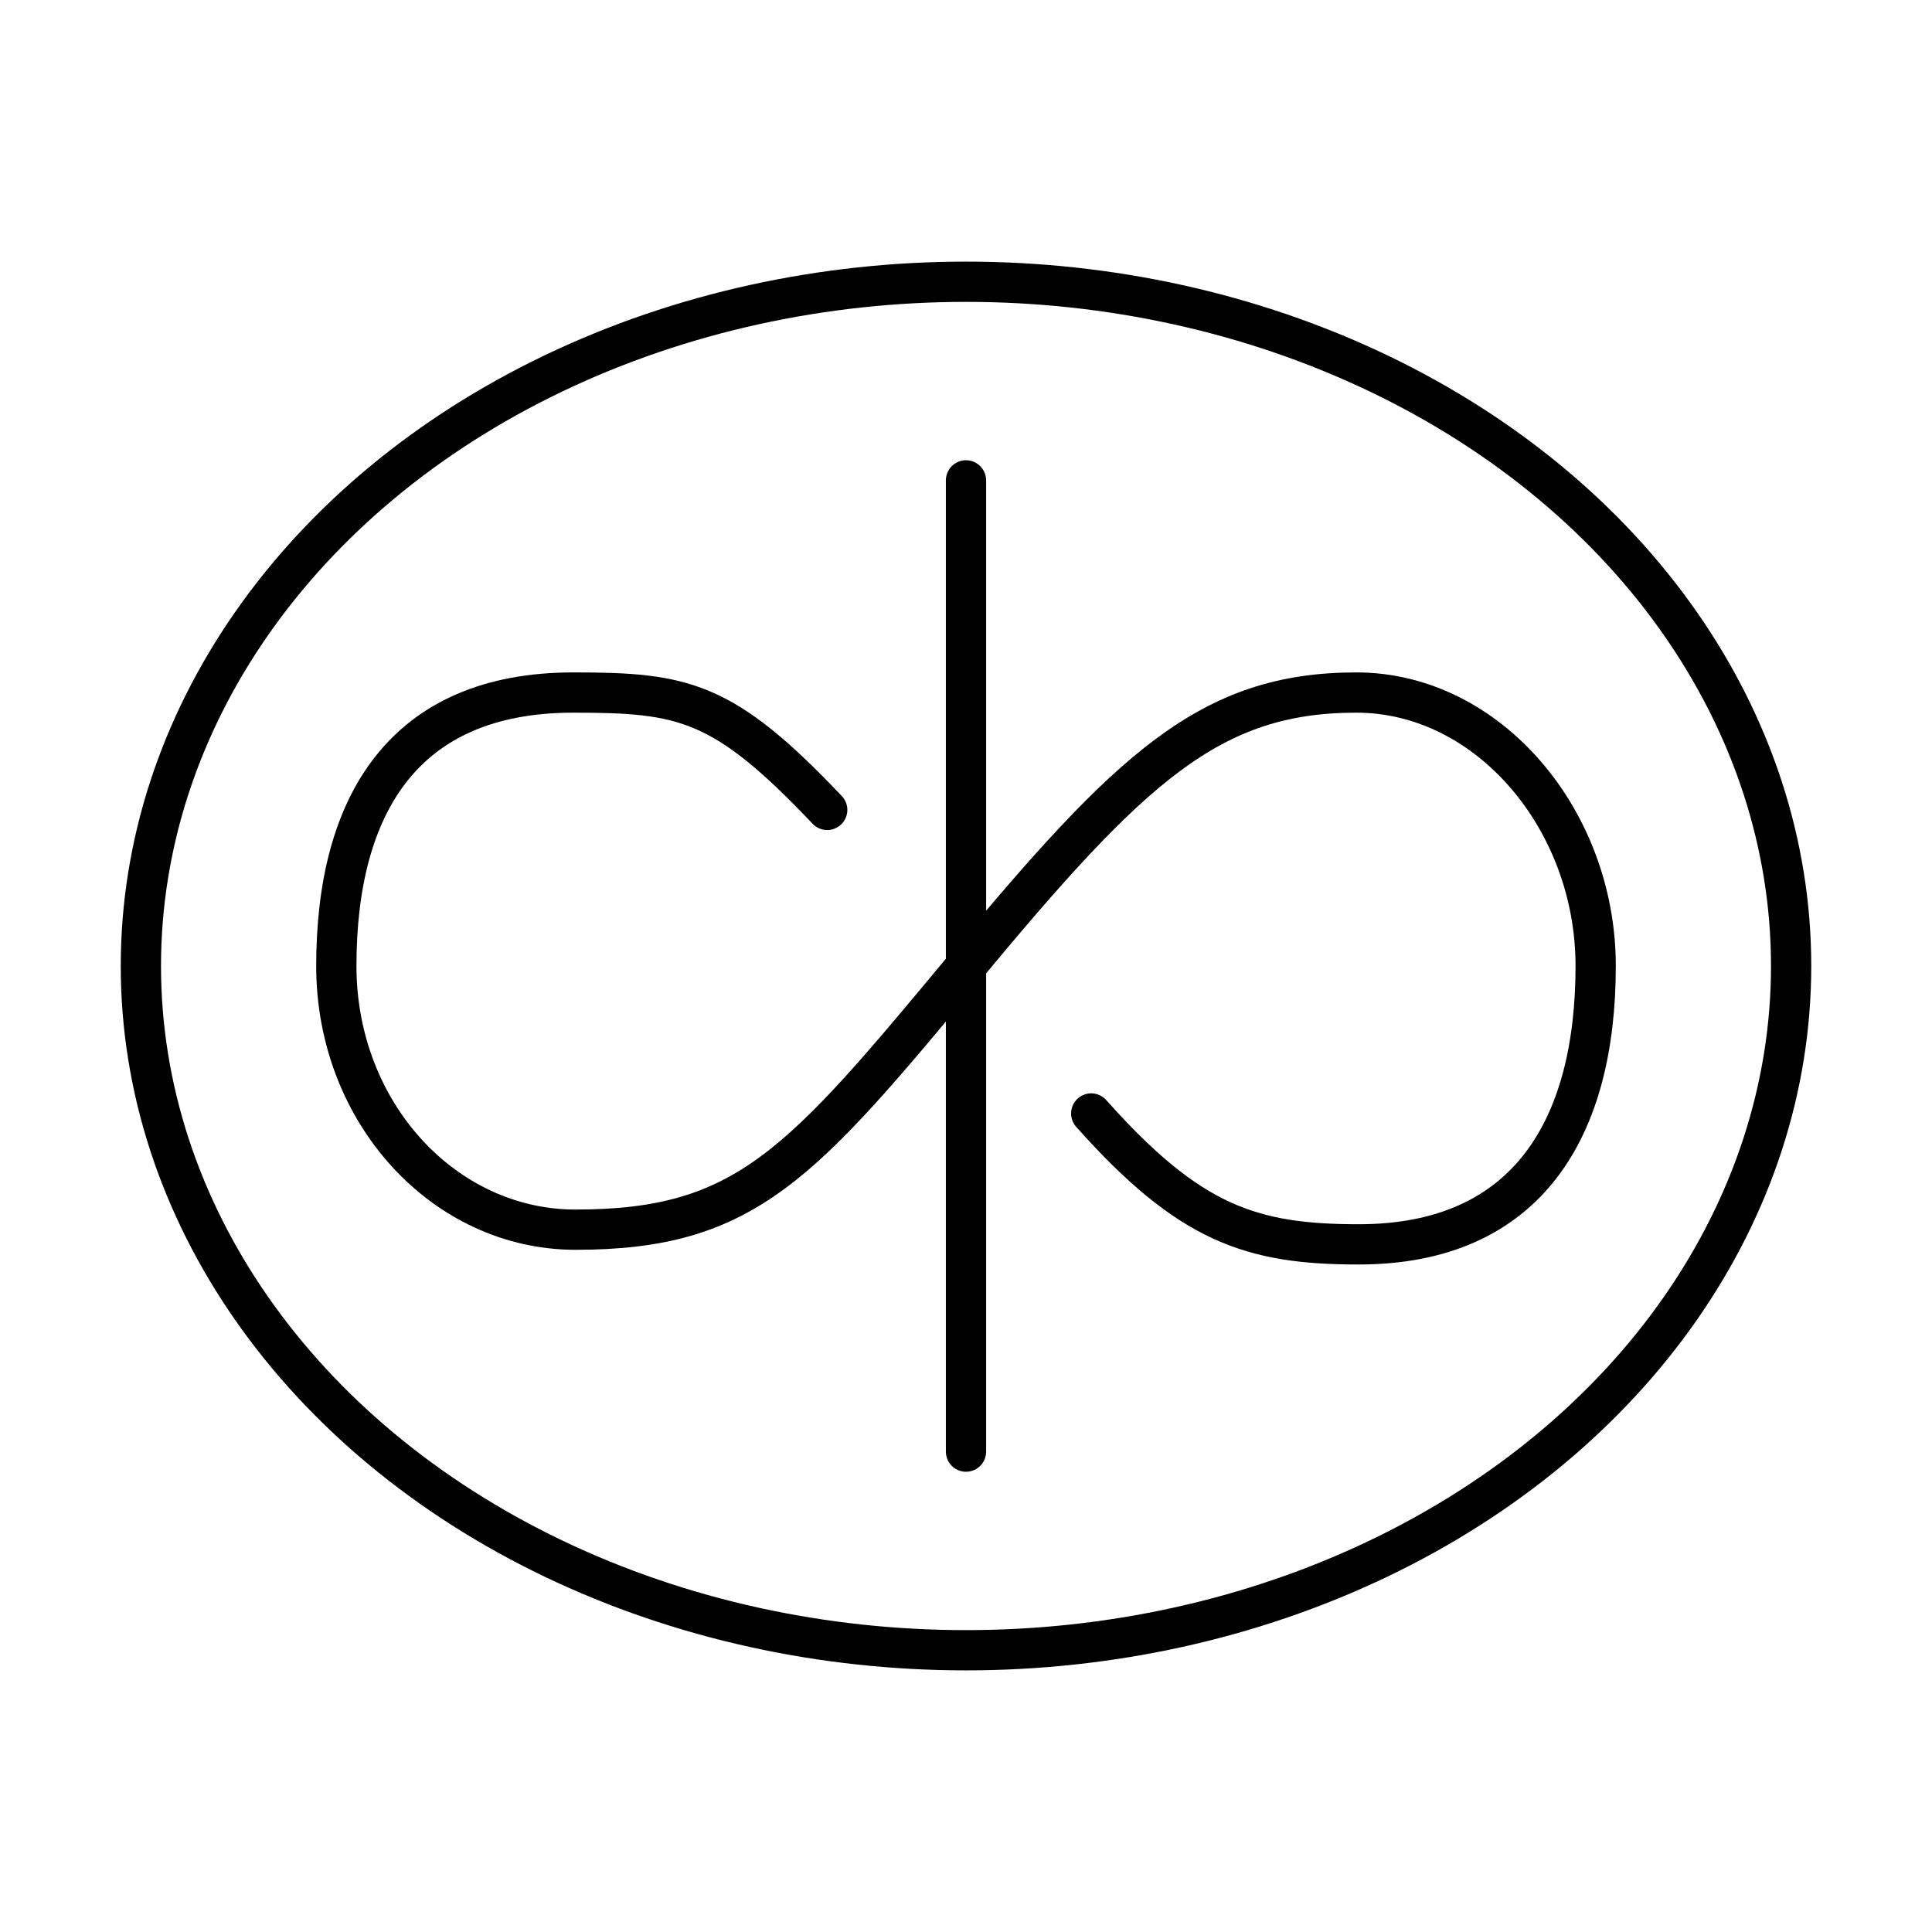
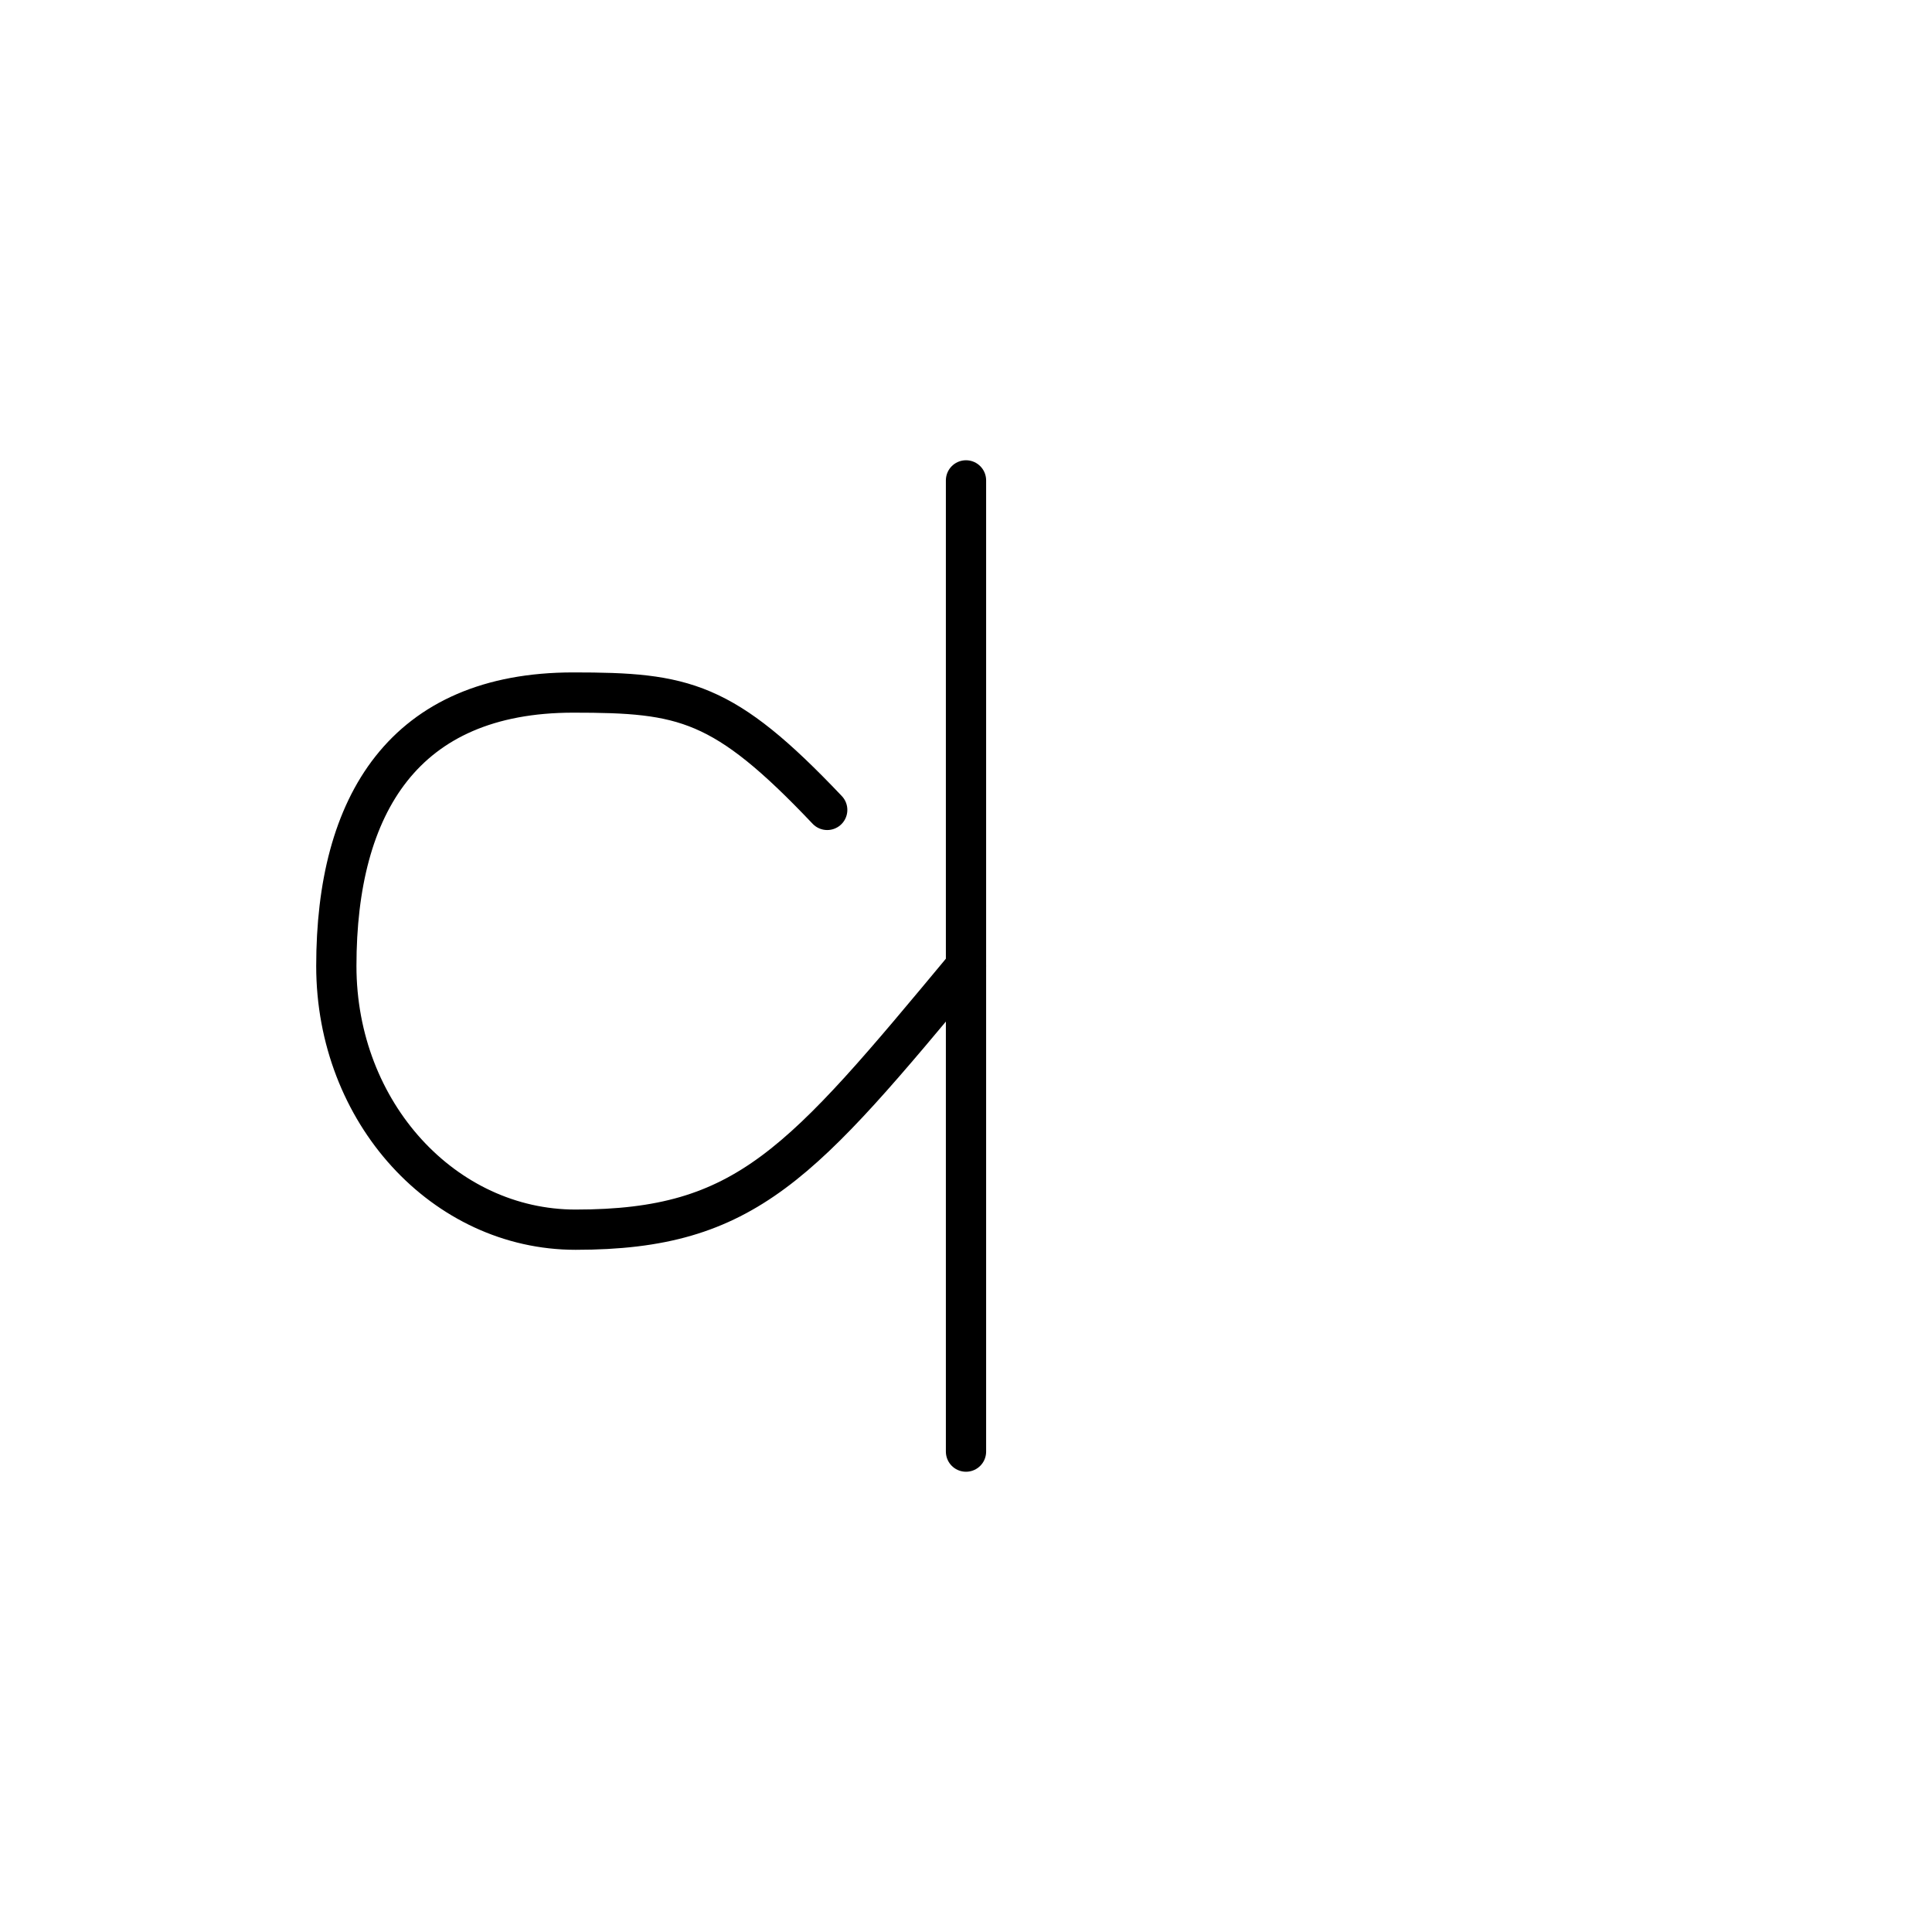
<svg xmlns="http://www.w3.org/2000/svg" width="800px" height="800px" viewBox="0 0 48 48" id="b">
  <defs>
    <style>.c{fill:none;stroke:#000000;stroke-linecap:round;stroke-linejoin:round;}</style>
  </defs>
-   <ellipse class="c" cx="24" cy="24" rx="20.5" ry="17" />
  <line class="c" x1="24" y1="36.065" x2="24" y2="11.935" />
  <path class="c" d="m24,24c-4.093,4.925-5.447,6.551-9.699,6.551-3.265,0-5.945-2.904-5.945-6.551,0-4.013,1.682-6.794,5.888-6.794,2.748,0,3.729.196,6.308,2.916" />
-   <path class="c" d="m24,24c4.093-4.925,6.056-6.794,9.699-6.794,3.265,0,5.945,3.147,5.945,6.794,0,4.013-1.682,6.916-5.888,6.916-2.664,0-4.2-.506-6.645-3.252" />
</svg>